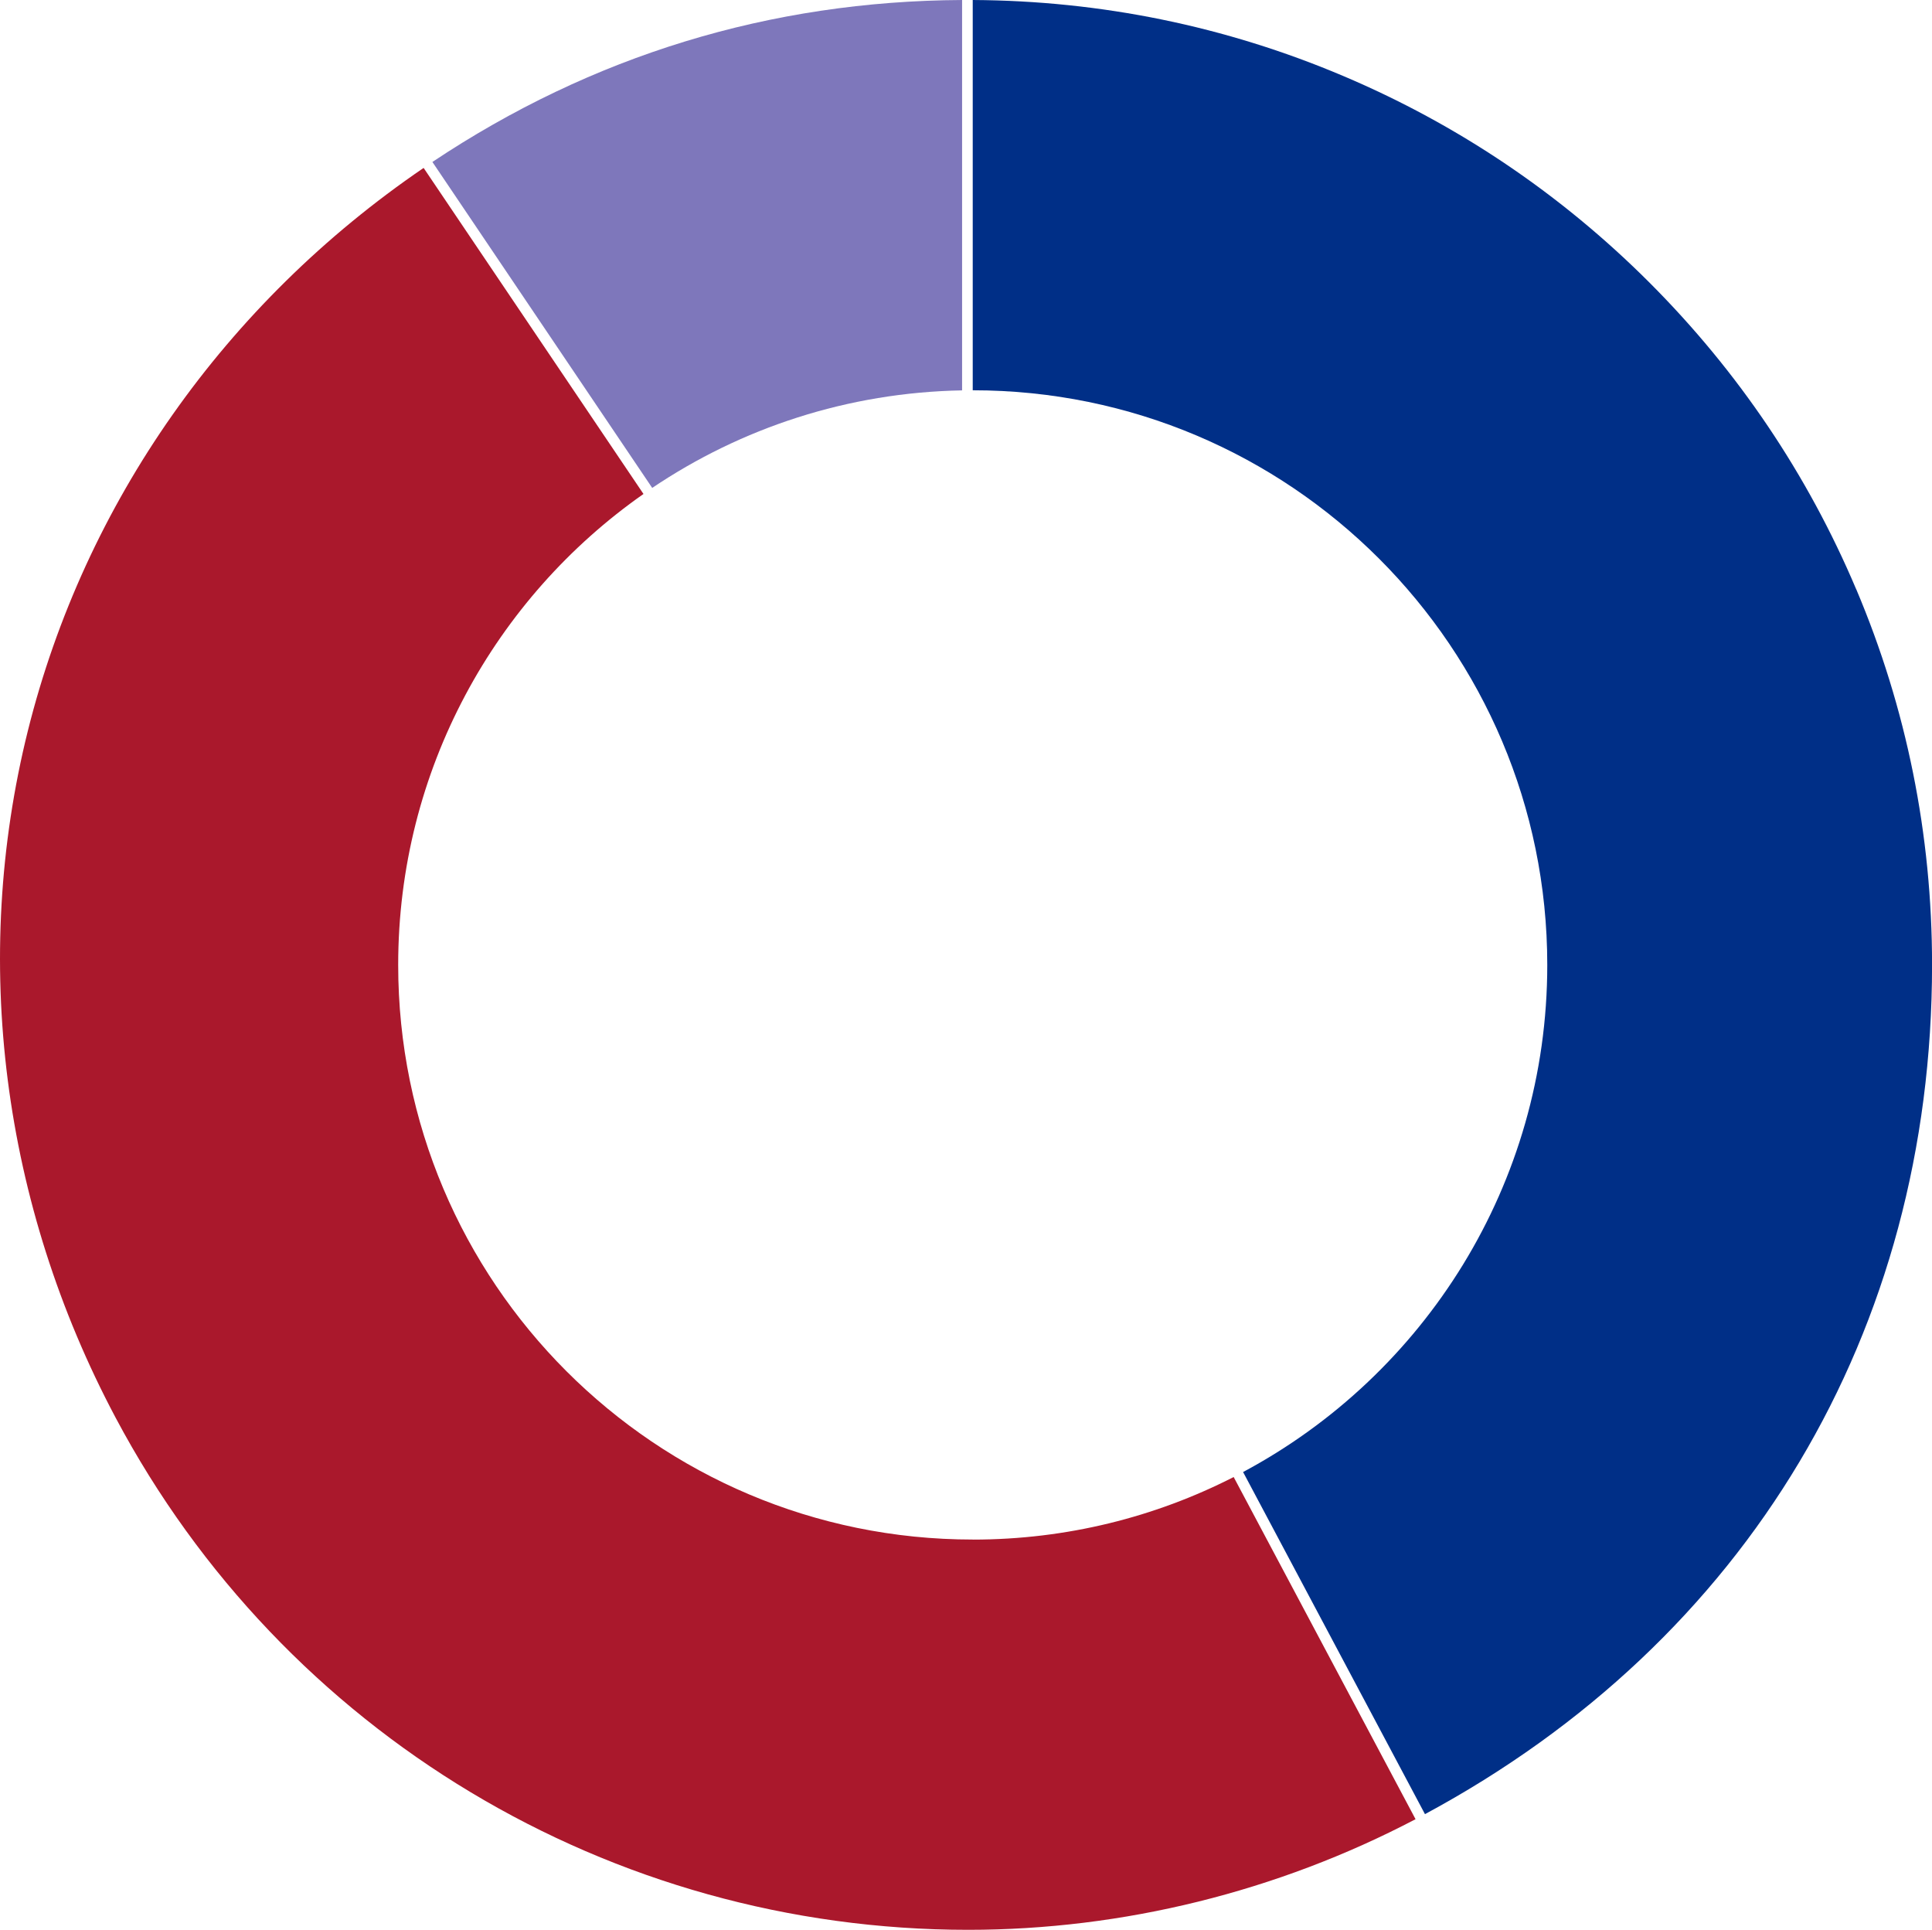
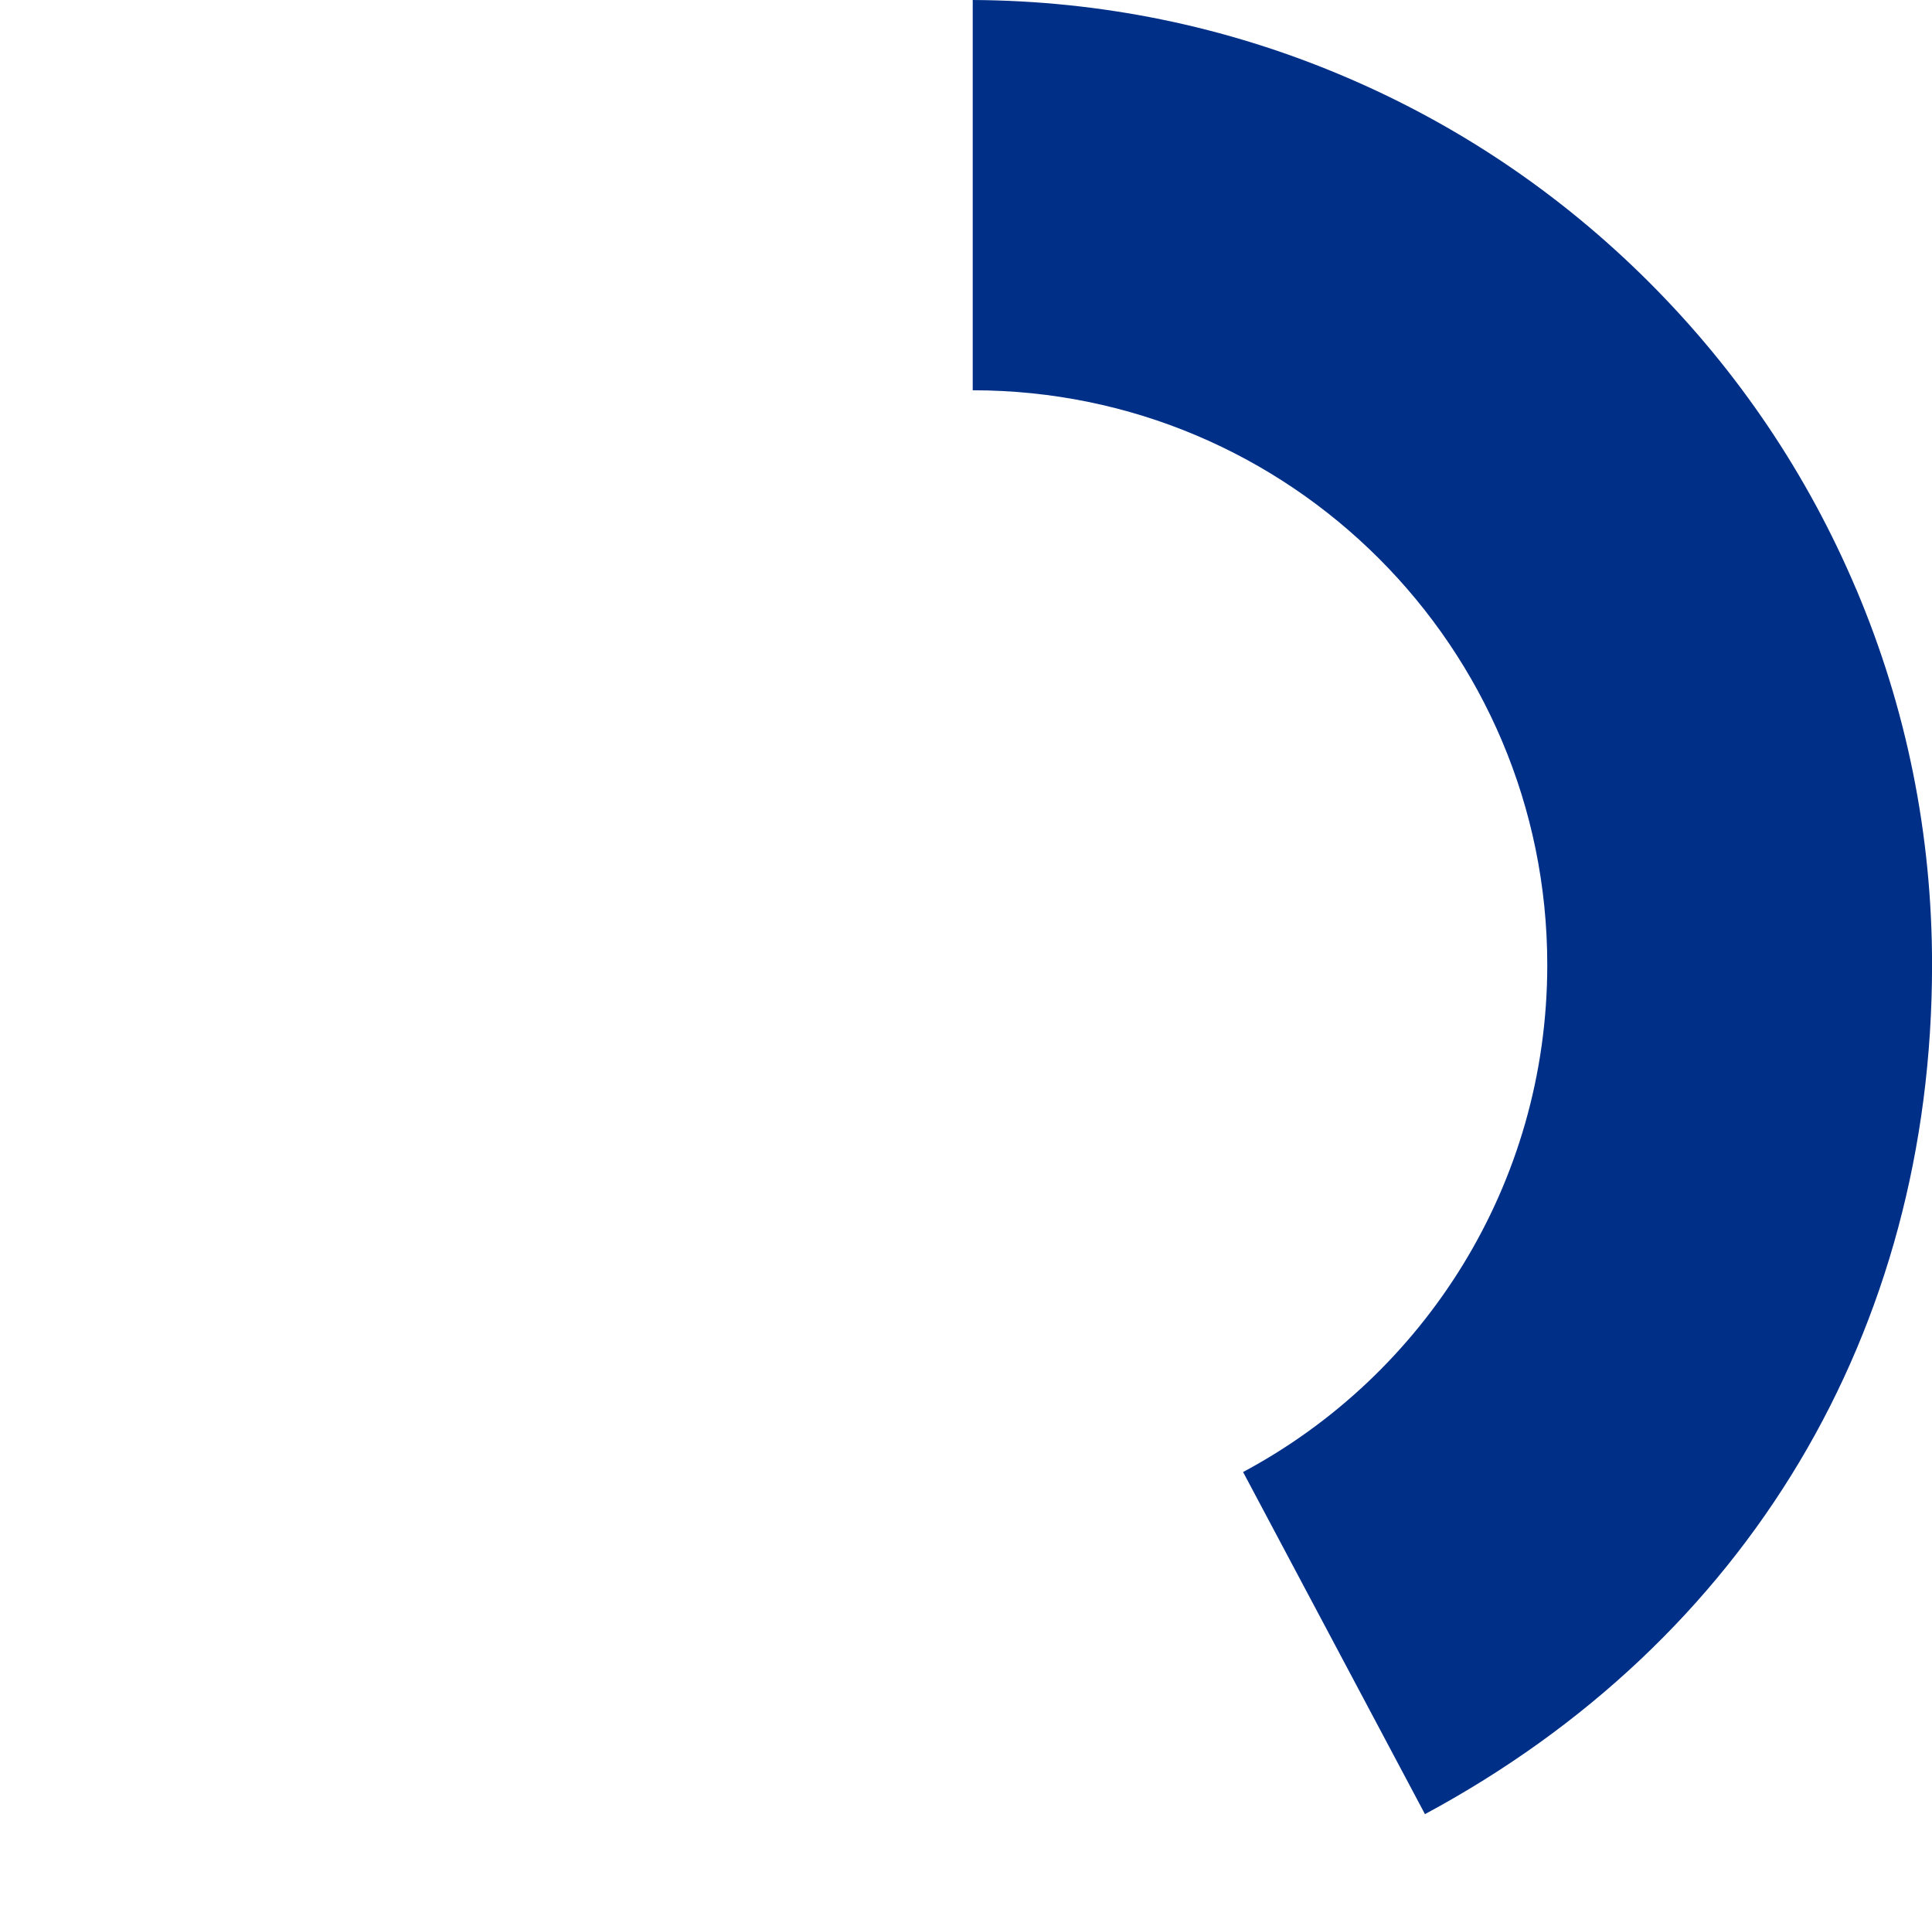
<svg xmlns="http://www.w3.org/2000/svg" id="Layer_2" viewBox="0 0 363.17 362.69">
  <defs>
    <style>.cls-1{fill:#aa182c;}.cls-2{fill:#7e77bb;}.cls-3{fill:#002f87;}</style>
  </defs>
  <g id="Layer_1-2">
    <path class="cls-3" d="M348.92,110.75c-9.13-21.59-22.21-40.98-38.86-57.64-16.65-16.65-36.05-29.73-57.64-38.86C230.38,4.92,206.97.13,182.85,0v73.35c59.65,0,108,48.35,108,108,0,41.27-23.15,77.13-57.18,95.31l34.19,64.3c60.59-32.6,95.32-90.72,95.32-159.63,0-24.48-4.79-48.23-14.25-70.58Z" />
-     <path class="cls-2" d="M180.85,73.37V0c-36.07.19-69.56,10.43-99.57,30.44l41.32,61.26c16.69-11.24,36.7-17.94,58.25-18.33Z" />
-     <path class="cls-1" d="M182.85,289.35c-59.65,0-108-48.35-108-108,0-36.62,18.23-68.98,46.11-88.51l-41.33-61.28C42.31,57.01,15.92,94.53,5.25,137.3-5.49,180.38.37,226.25,21.74,266.46c31.56,59.36,92.97,96.24,160.26,96.24,29.1,0,58.15-7.19,84.09-20.79l-34.19-64.31c-14.72,7.52-31.39,11.76-49.05,11.76Z" />
  </g>
</svg>